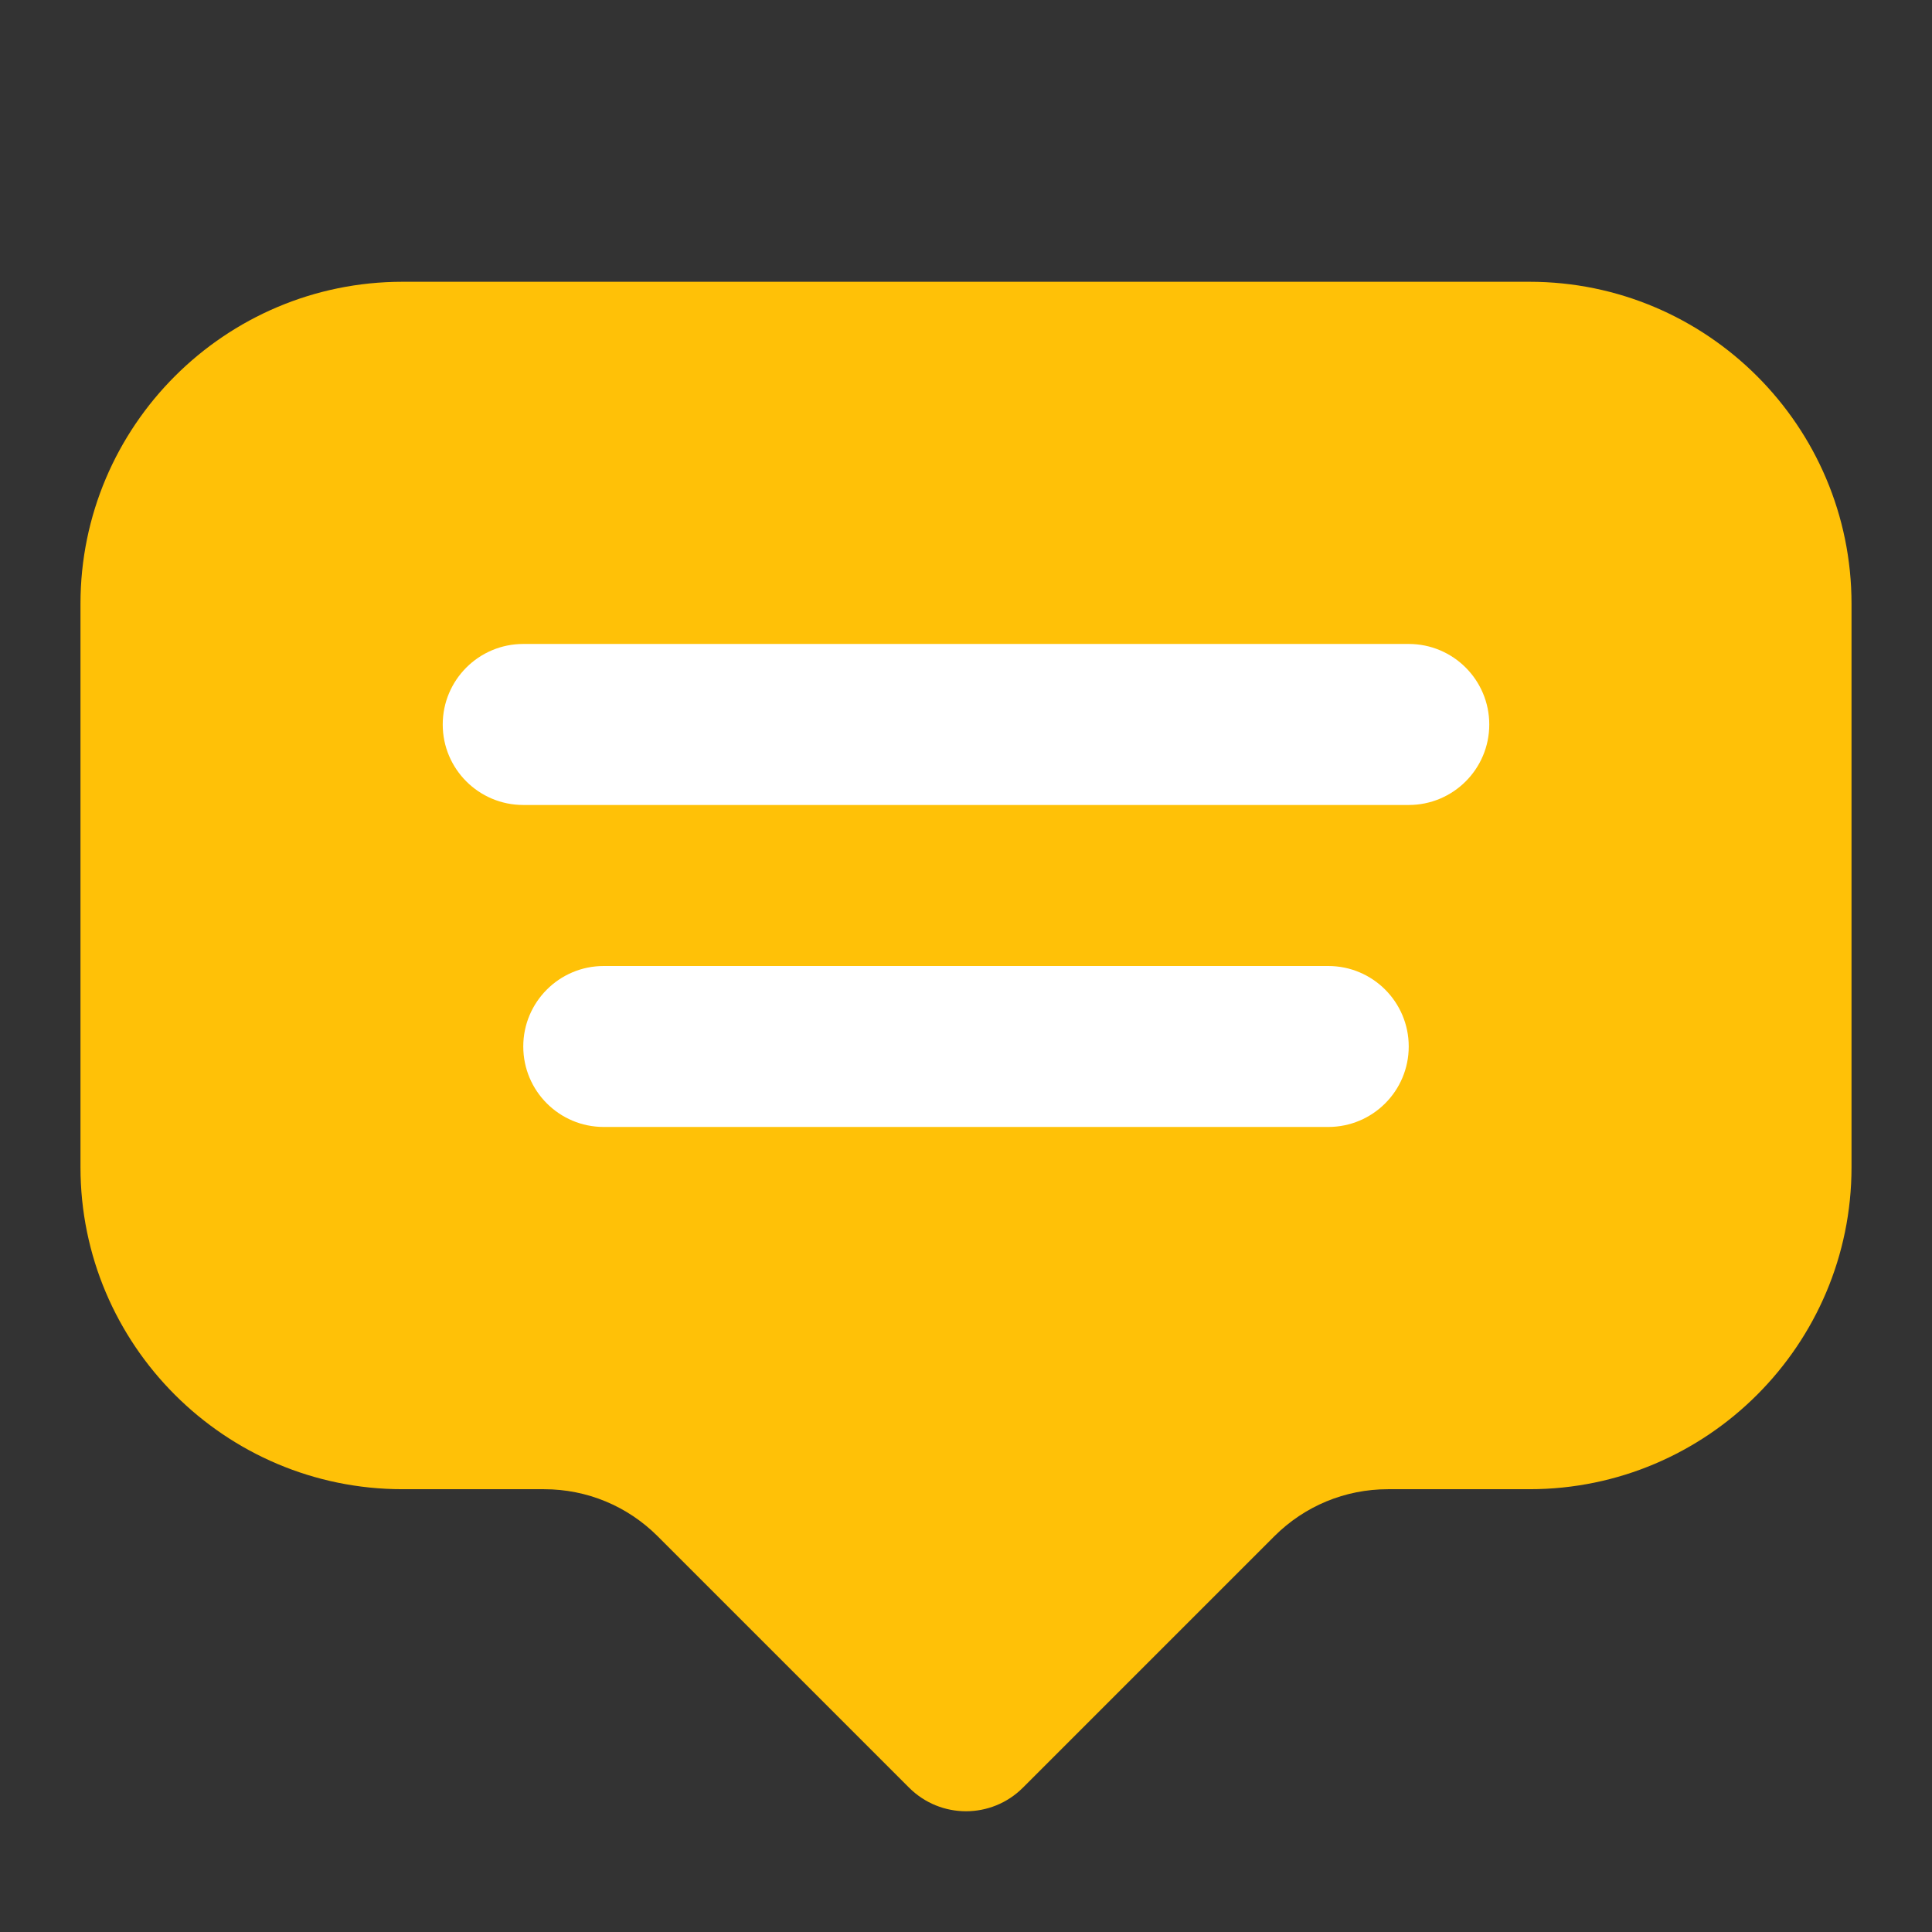
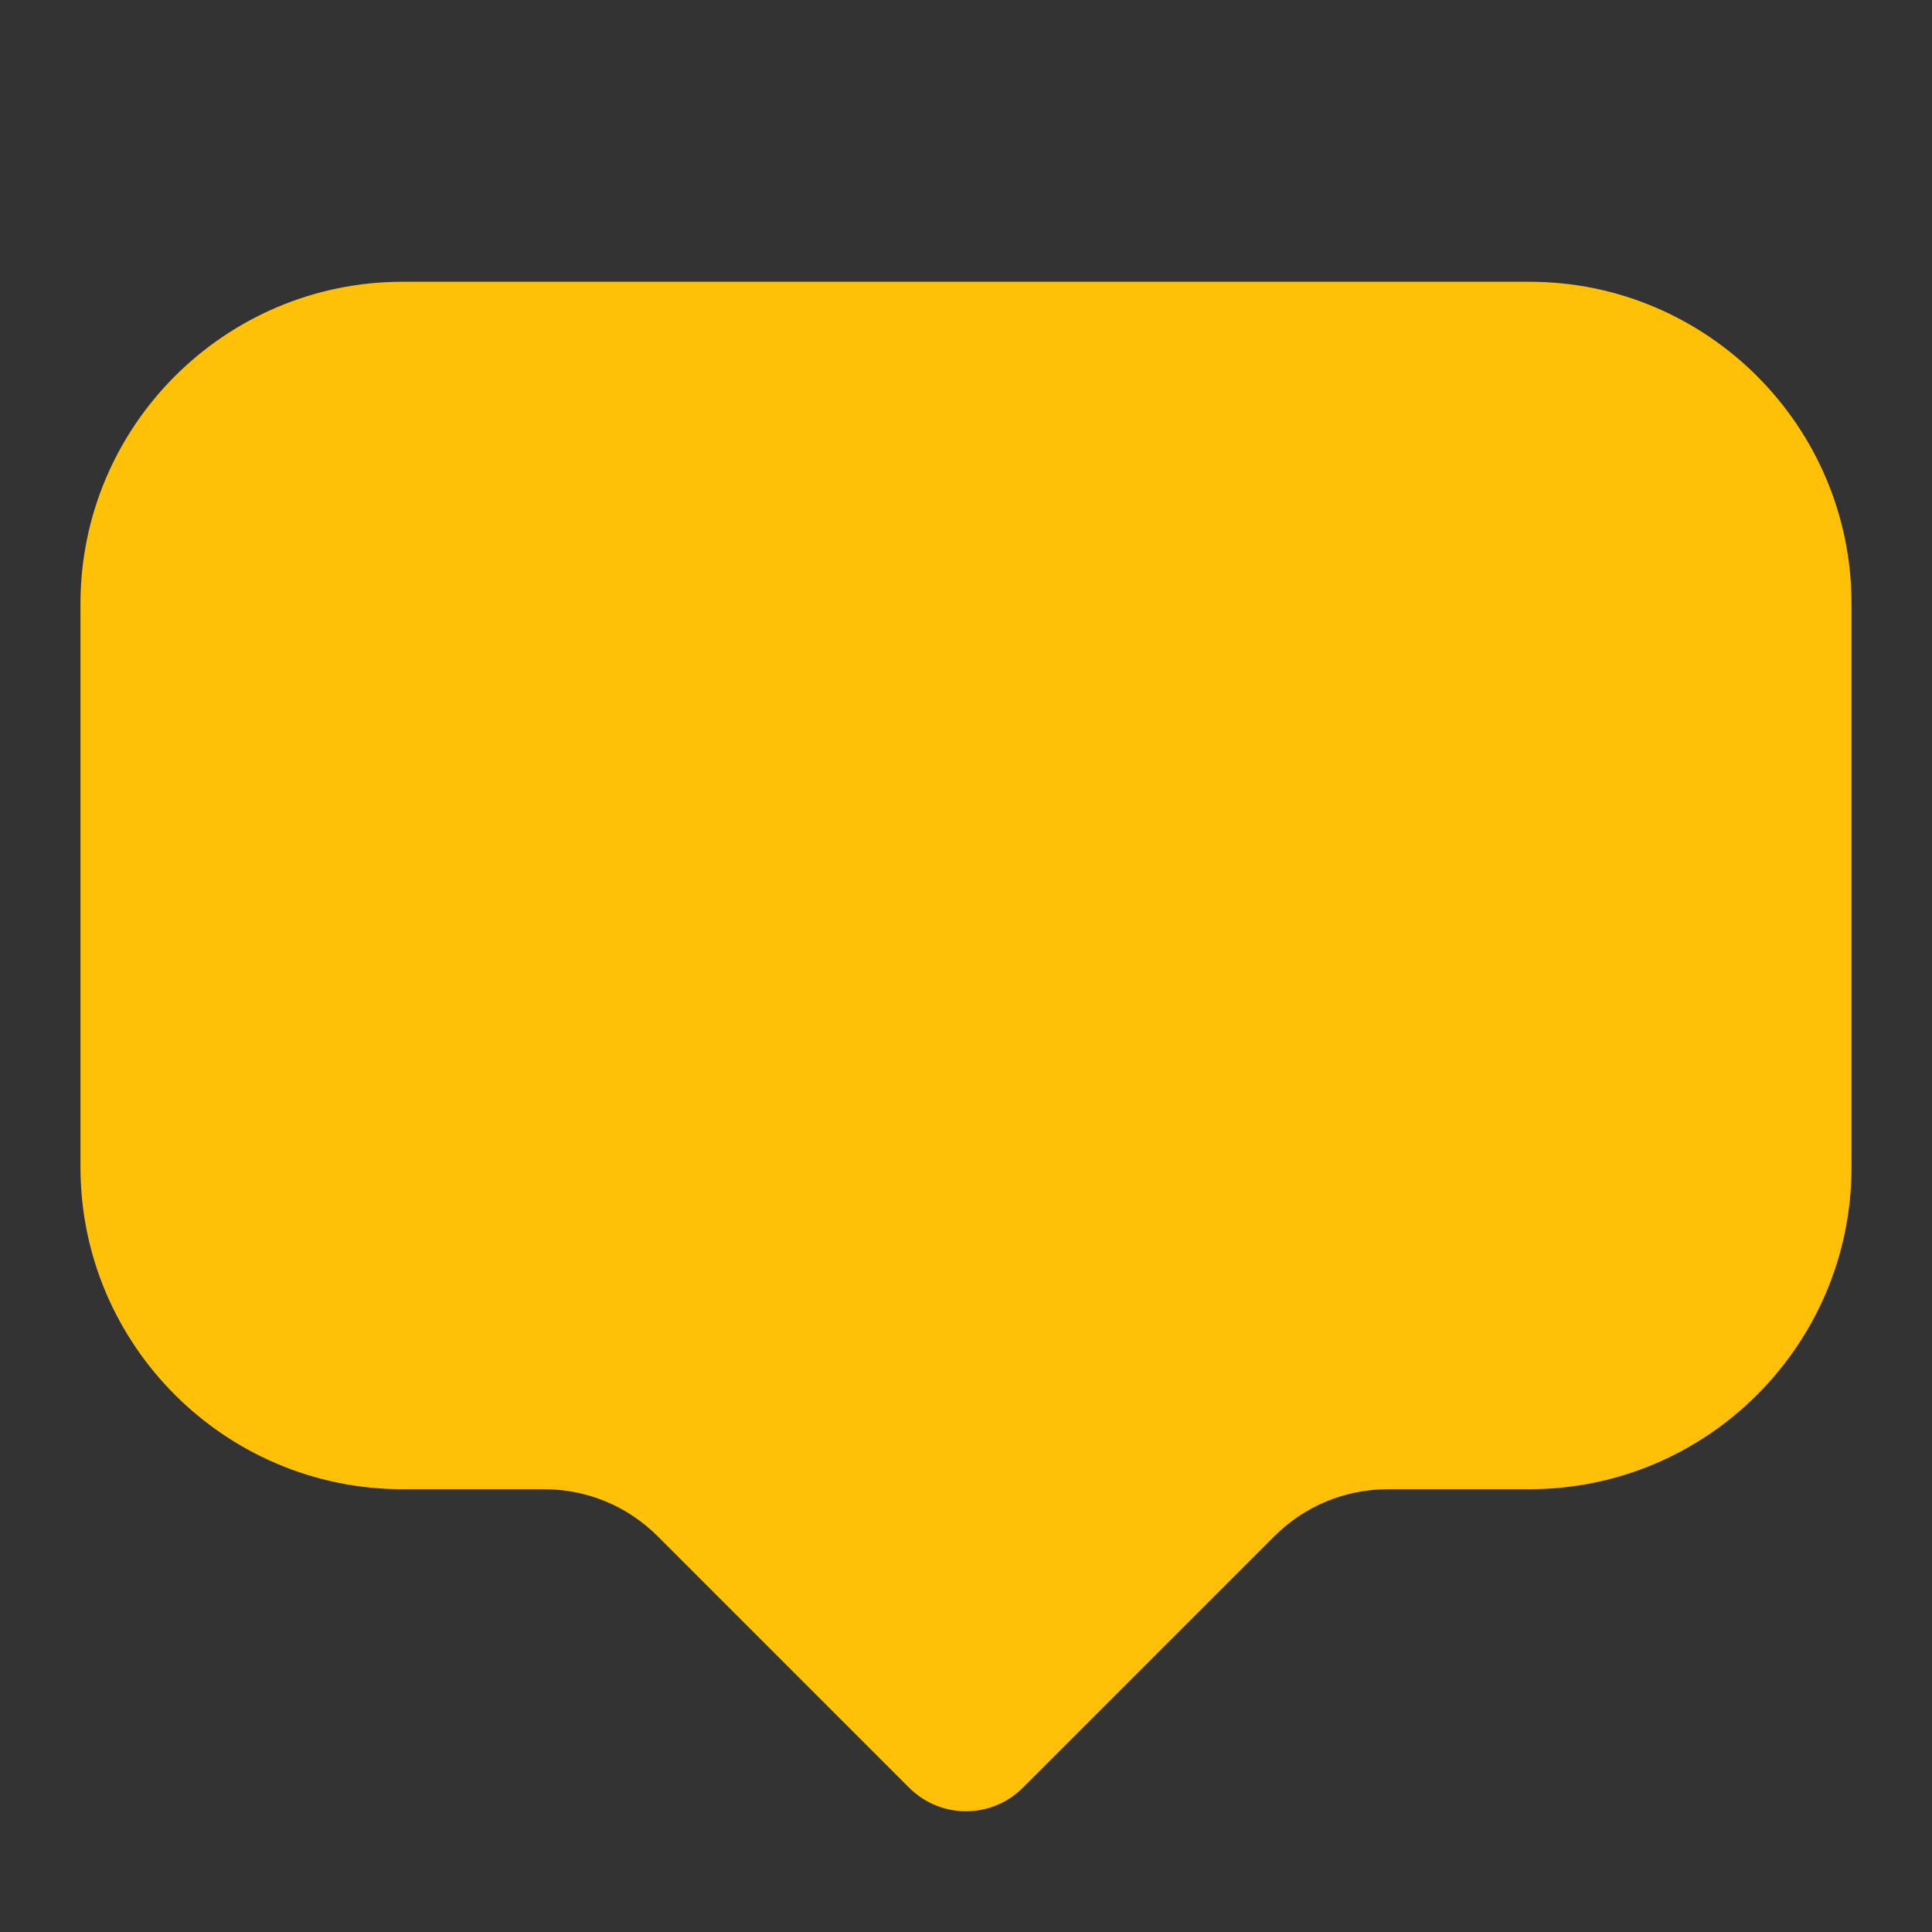
<svg xmlns="http://www.w3.org/2000/svg" width="32" height="32" viewBox="0 0 32 32" fill="none">
  <rect x="0" y="0" width="32" height="32" fill="#333333" stroke="none" />
  <path d="M25.333 4.667H6.667C3.726 4.667 1.333 7.059 1.333 10V19.333C1.333 22.274 3.726 24.666 6.667 24.666H9.01C9.722 24.666 10.392 24.944 10.896 25.448L15.057 29.609C15.318 29.87 15.659 30 16 30C16.341 30 16.682 29.87 16.943 29.609L21.104 25.448C21.608 24.944 22.278 24.666 22.99 24.666H25.333C28.274 24.666 30.667 22.274 30.667 19.333V10C30.667 7.059 28.274 4.667 25.333 4.667Z" fill="#FFC107" />
-   <path d="M23.333 17.333C23.333 18.07 22.736 18.666 22 18.666H10C9.264 18.666 8.667 18.07 8.667 17.333C8.667 16.597 9.264 16 10 16H22C22.736 16 23.333 16.597 23.333 17.333ZM23.333 10.666H8.667C7.93 10.666 7.333 11.264 7.333 12C7.333 12.736 7.93 13.333 8.667 13.333H23.333C24.07 13.333 24.667 12.736 24.667 12C24.667 11.264 24.07 10.666 23.333 10.666Z" fill="white" />
</svg>